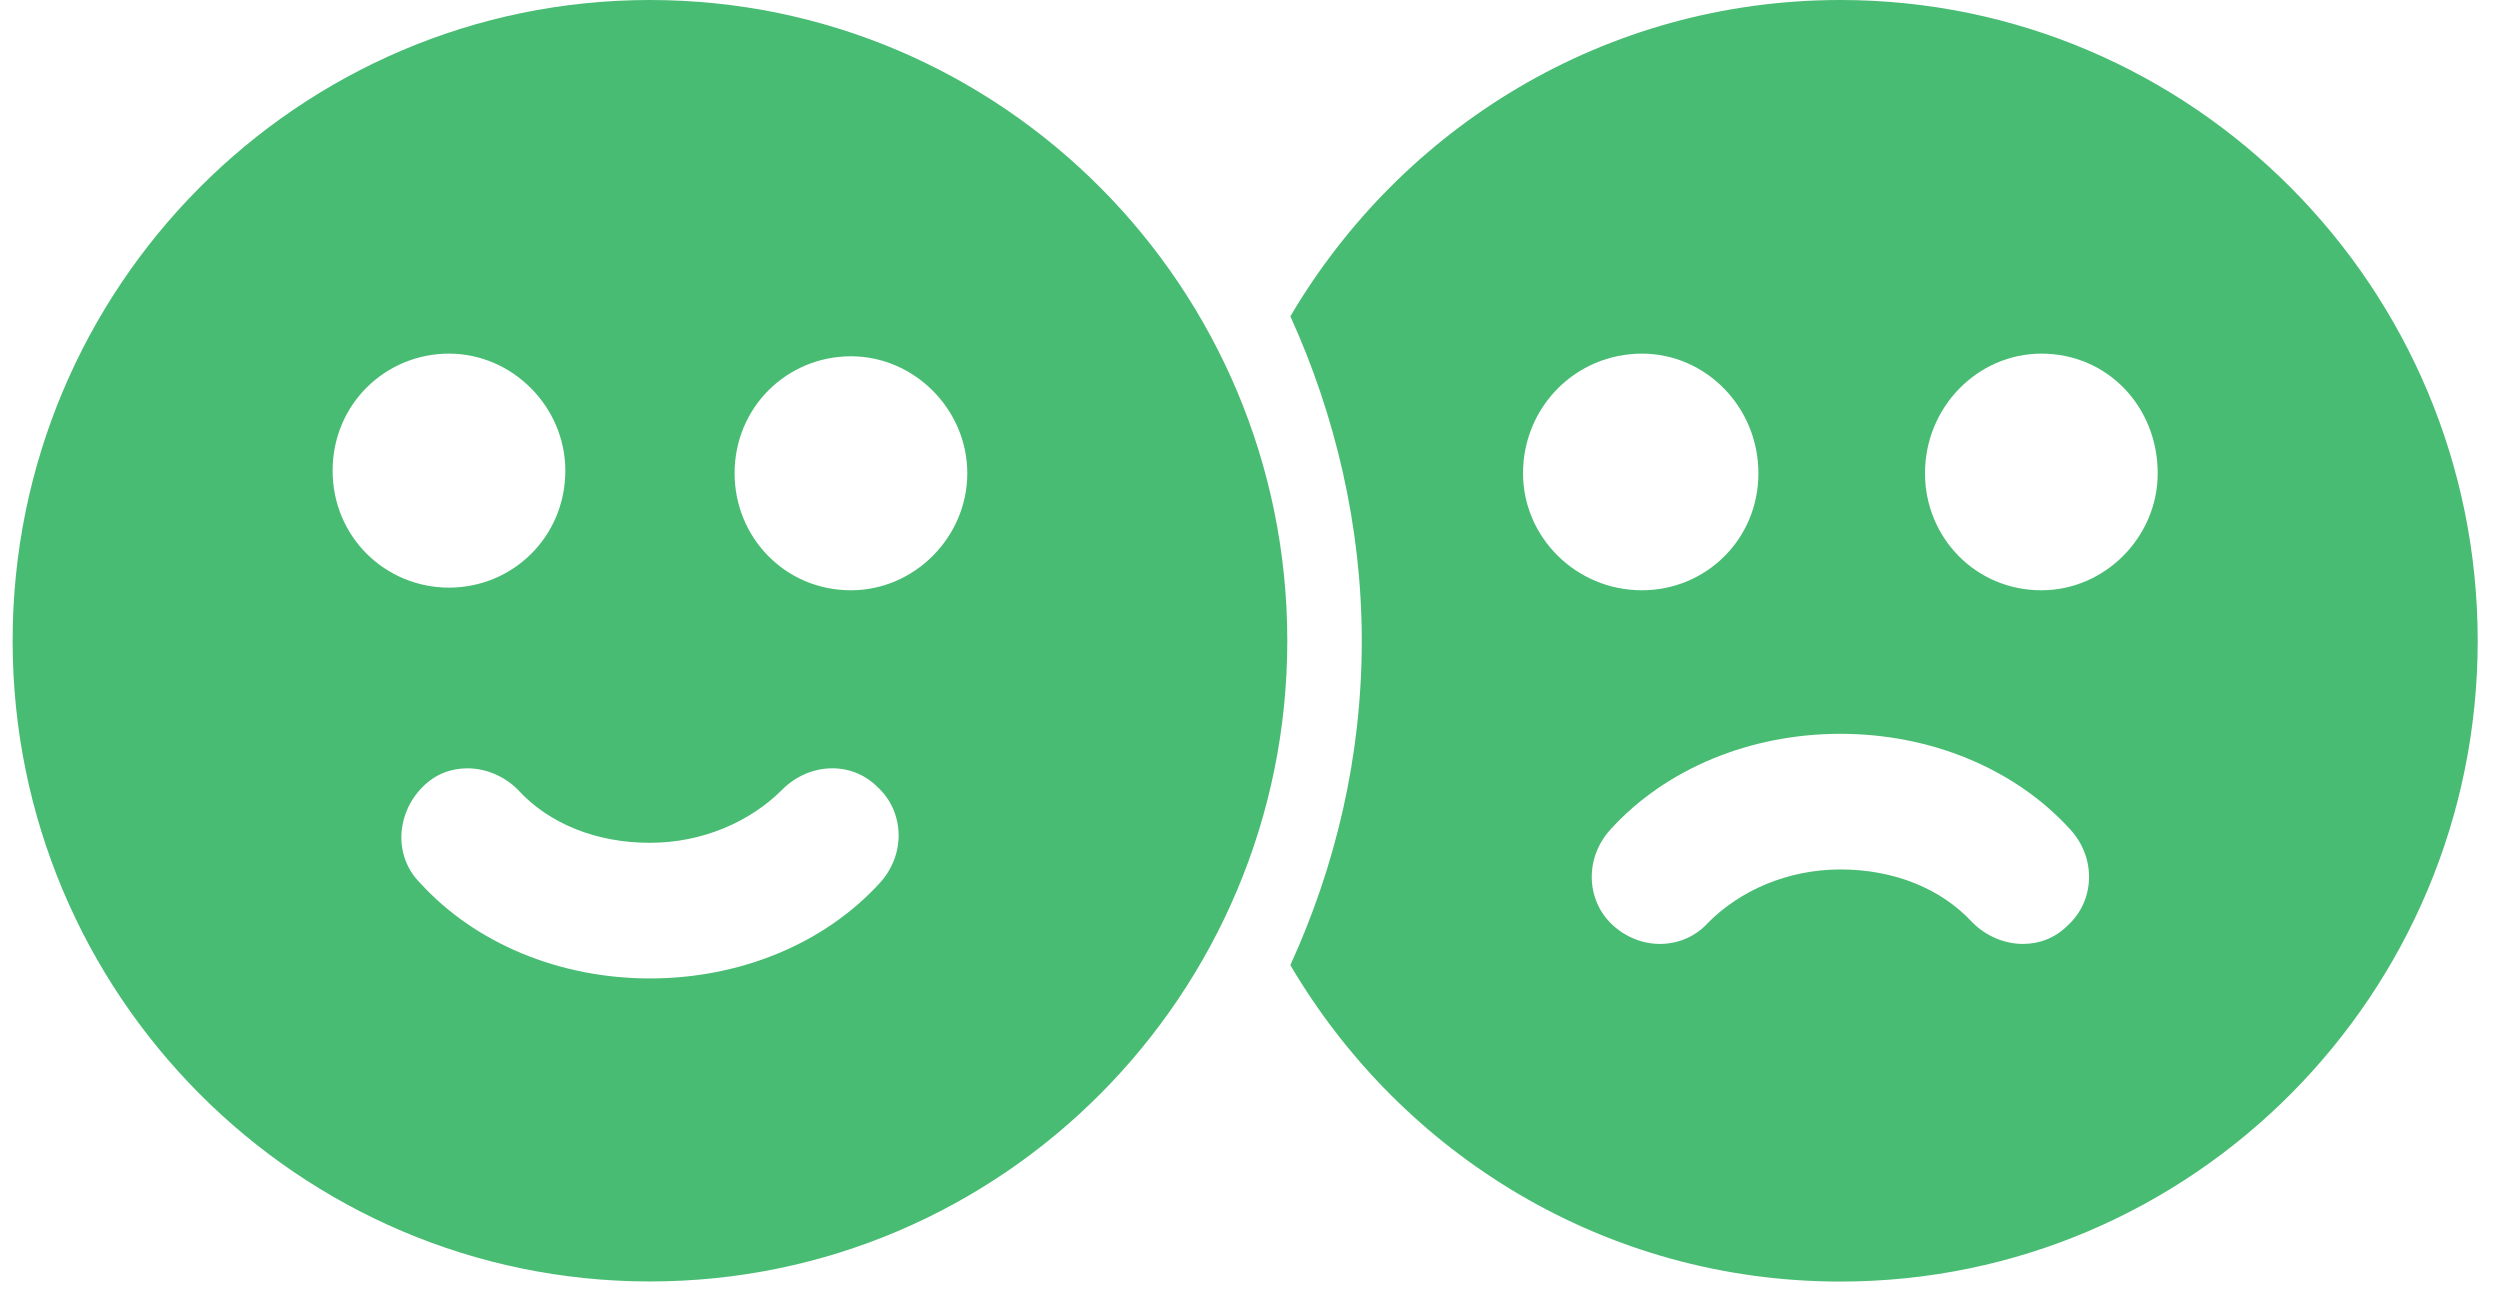
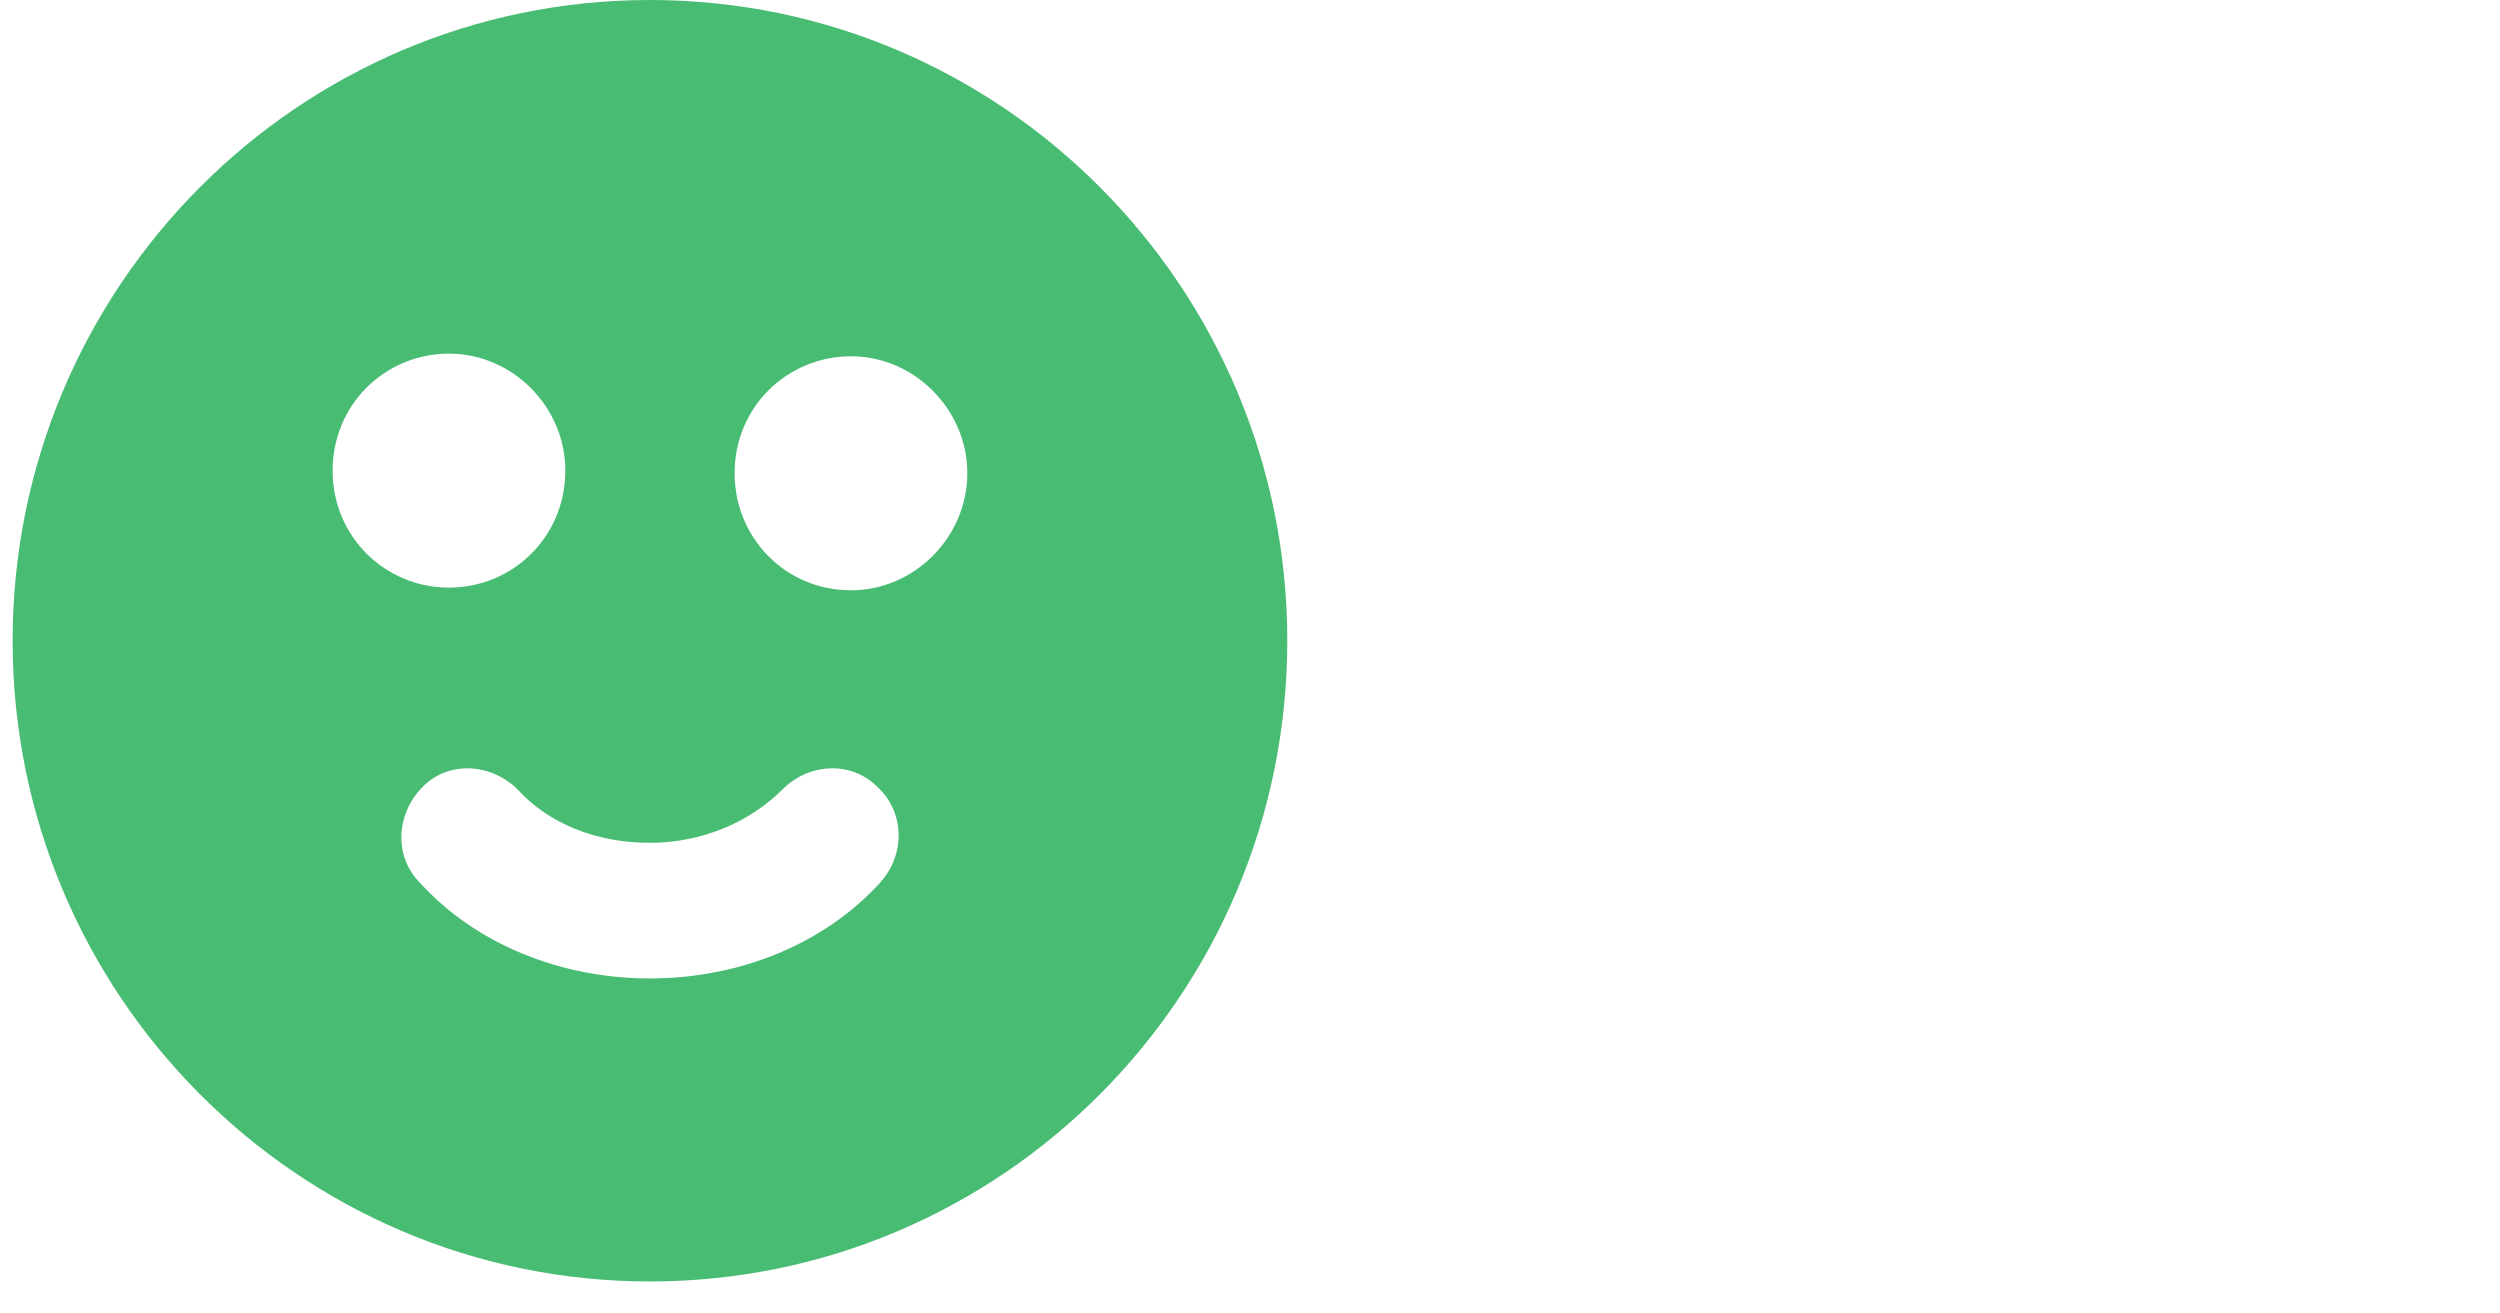
<svg xmlns="http://www.w3.org/2000/svg" width="99px" height="52px" viewBox="0 0 98 52" version="1.1">
  <g id="surface1">
-     <path style=" stroke:none;fill-rule:nonzero;fill:rgb(28.627%,73.725%,45.49%);fill-opacity:1;" d="M 72.379 0 C 63.059 0 54.996 5.055 50.598 12.527 C 52.375 16.426 53.426 20.848 53.426 25.375 C 53.426 30.008 52.375 34.324 50.598 38.219 C 54.996 45.695 63.059 50.75 72.379 50.75 C 86.309 50.75 97.617 39.379 97.617 25.375 C 97.617 11.371 86.309 0 72.379 0 Z M 59.812 18.742 C 59.812 16.109 61.906 14.004 64.523 14.004 C 67.039 14.004 69.133 16.109 69.133 18.742 C 69.133 21.371 67.039 23.375 64.523 23.375 C 61.906 23.375 59.812 21.27 59.812 18.742 Z M 81.387 36.641 C 80.863 37.168 80.234 37.379 79.605 37.379 C 78.871 37.379 78.141 37.062 77.613 36.535 C 76.359 35.168 74.473 34.43 72.379 34.43 C 70.285 34.43 68.398 35.273 67.145 36.535 C 66.199 37.59 64.523 37.691 63.371 36.641 C 62.324 35.691 62.223 34.008 63.27 32.852 C 65.469 30.43 68.82 29.059 72.379 29.059 C 75.938 29.059 79.289 30.43 81.488 32.852 C 82.539 34.008 82.434 35.691 81.387 36.641 Z M 80.34 23.375 C 77.719 23.375 75.73 21.27 75.73 18.742 C 75.73 16.109 77.824 14.004 80.34 14.004 C 82.957 14.004 84.945 16.109 84.945 18.742 C 84.945 21.27 82.852 23.375 80.34 23.375 Z M 80.34 23.375 " />
    <path style=" stroke:none;fill-rule:nonzero;fill:rgb(28.627%,73.725%,45.49%);fill-opacity:1;" d="M 25.238 0 C 11.309 0 0 11.371 0 25.375 C 0 39.375 11.309 50.746 25.238 50.746 C 39.168 50.746 50.477 39.375 50.477 25.375 C 50.477 11.371 39.168 0 25.238 0 Z M 12.672 18.637 C 12.672 16.004 14.766 14.004 17.281 14.004 C 19.793 14.004 21.887 16.109 21.887 18.637 C 21.887 21.27 19.793 23.27 17.281 23.27 C 14.766 23.27 12.672 21.27 12.672 18.637 Z M 34.348 34.957 C 32.148 37.375 28.801 38.746 25.238 38.746 C 21.68 38.746 18.328 37.375 16.129 34.957 C 15.082 33.902 15.188 32.219 16.234 31.164 C 16.758 30.637 17.383 30.426 18.012 30.426 C 18.746 30.426 19.48 30.742 20.004 31.27 C 21.258 32.641 23.145 33.375 25.238 33.375 C 27.332 33.375 29.219 32.531 30.477 31.27 C 31.523 30.215 33.199 30.113 34.246 31.164 C 35.293 32.113 35.398 33.797 34.348 34.957 Z M 33.199 23.375 C 30.578 23.375 28.59 21.27 28.59 18.742 C 28.59 16.109 30.684 14.109 33.199 14.109 C 35.711 14.109 37.805 16.215 37.805 18.742 C 37.805 21.27 35.711 23.375 33.199 23.375 Z M 33.199 23.375 " />
  </g>
</svg>